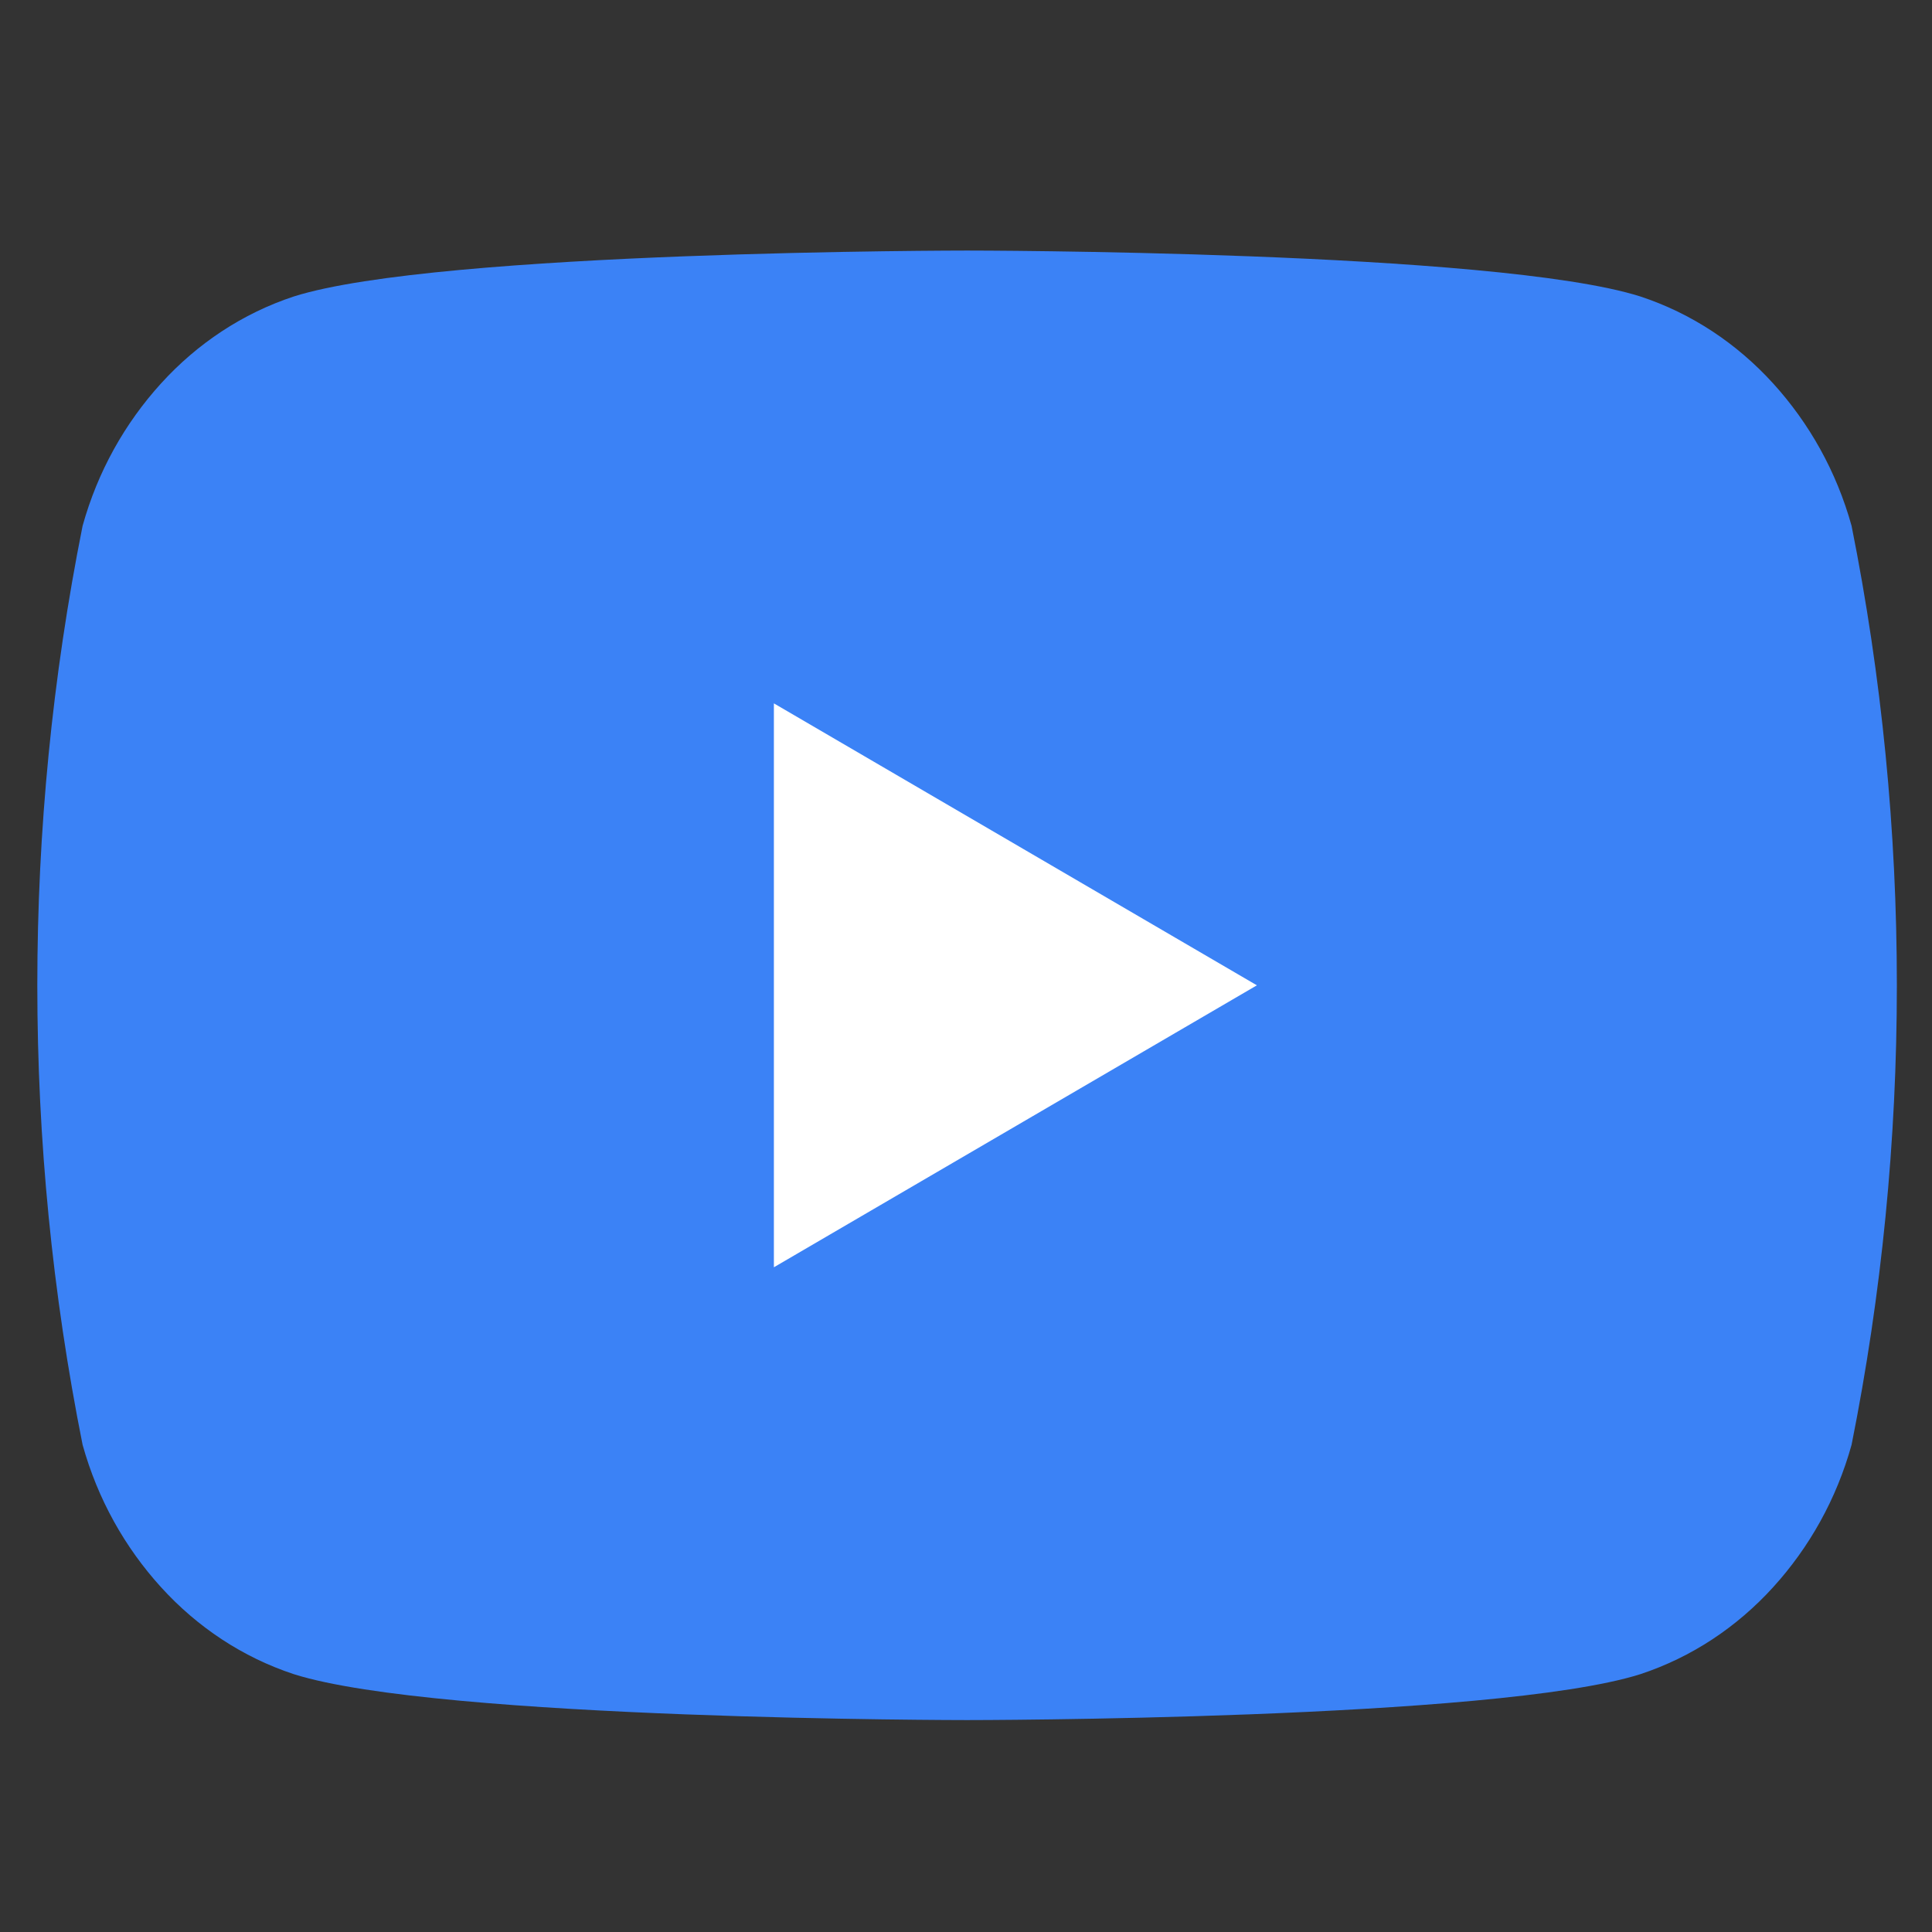
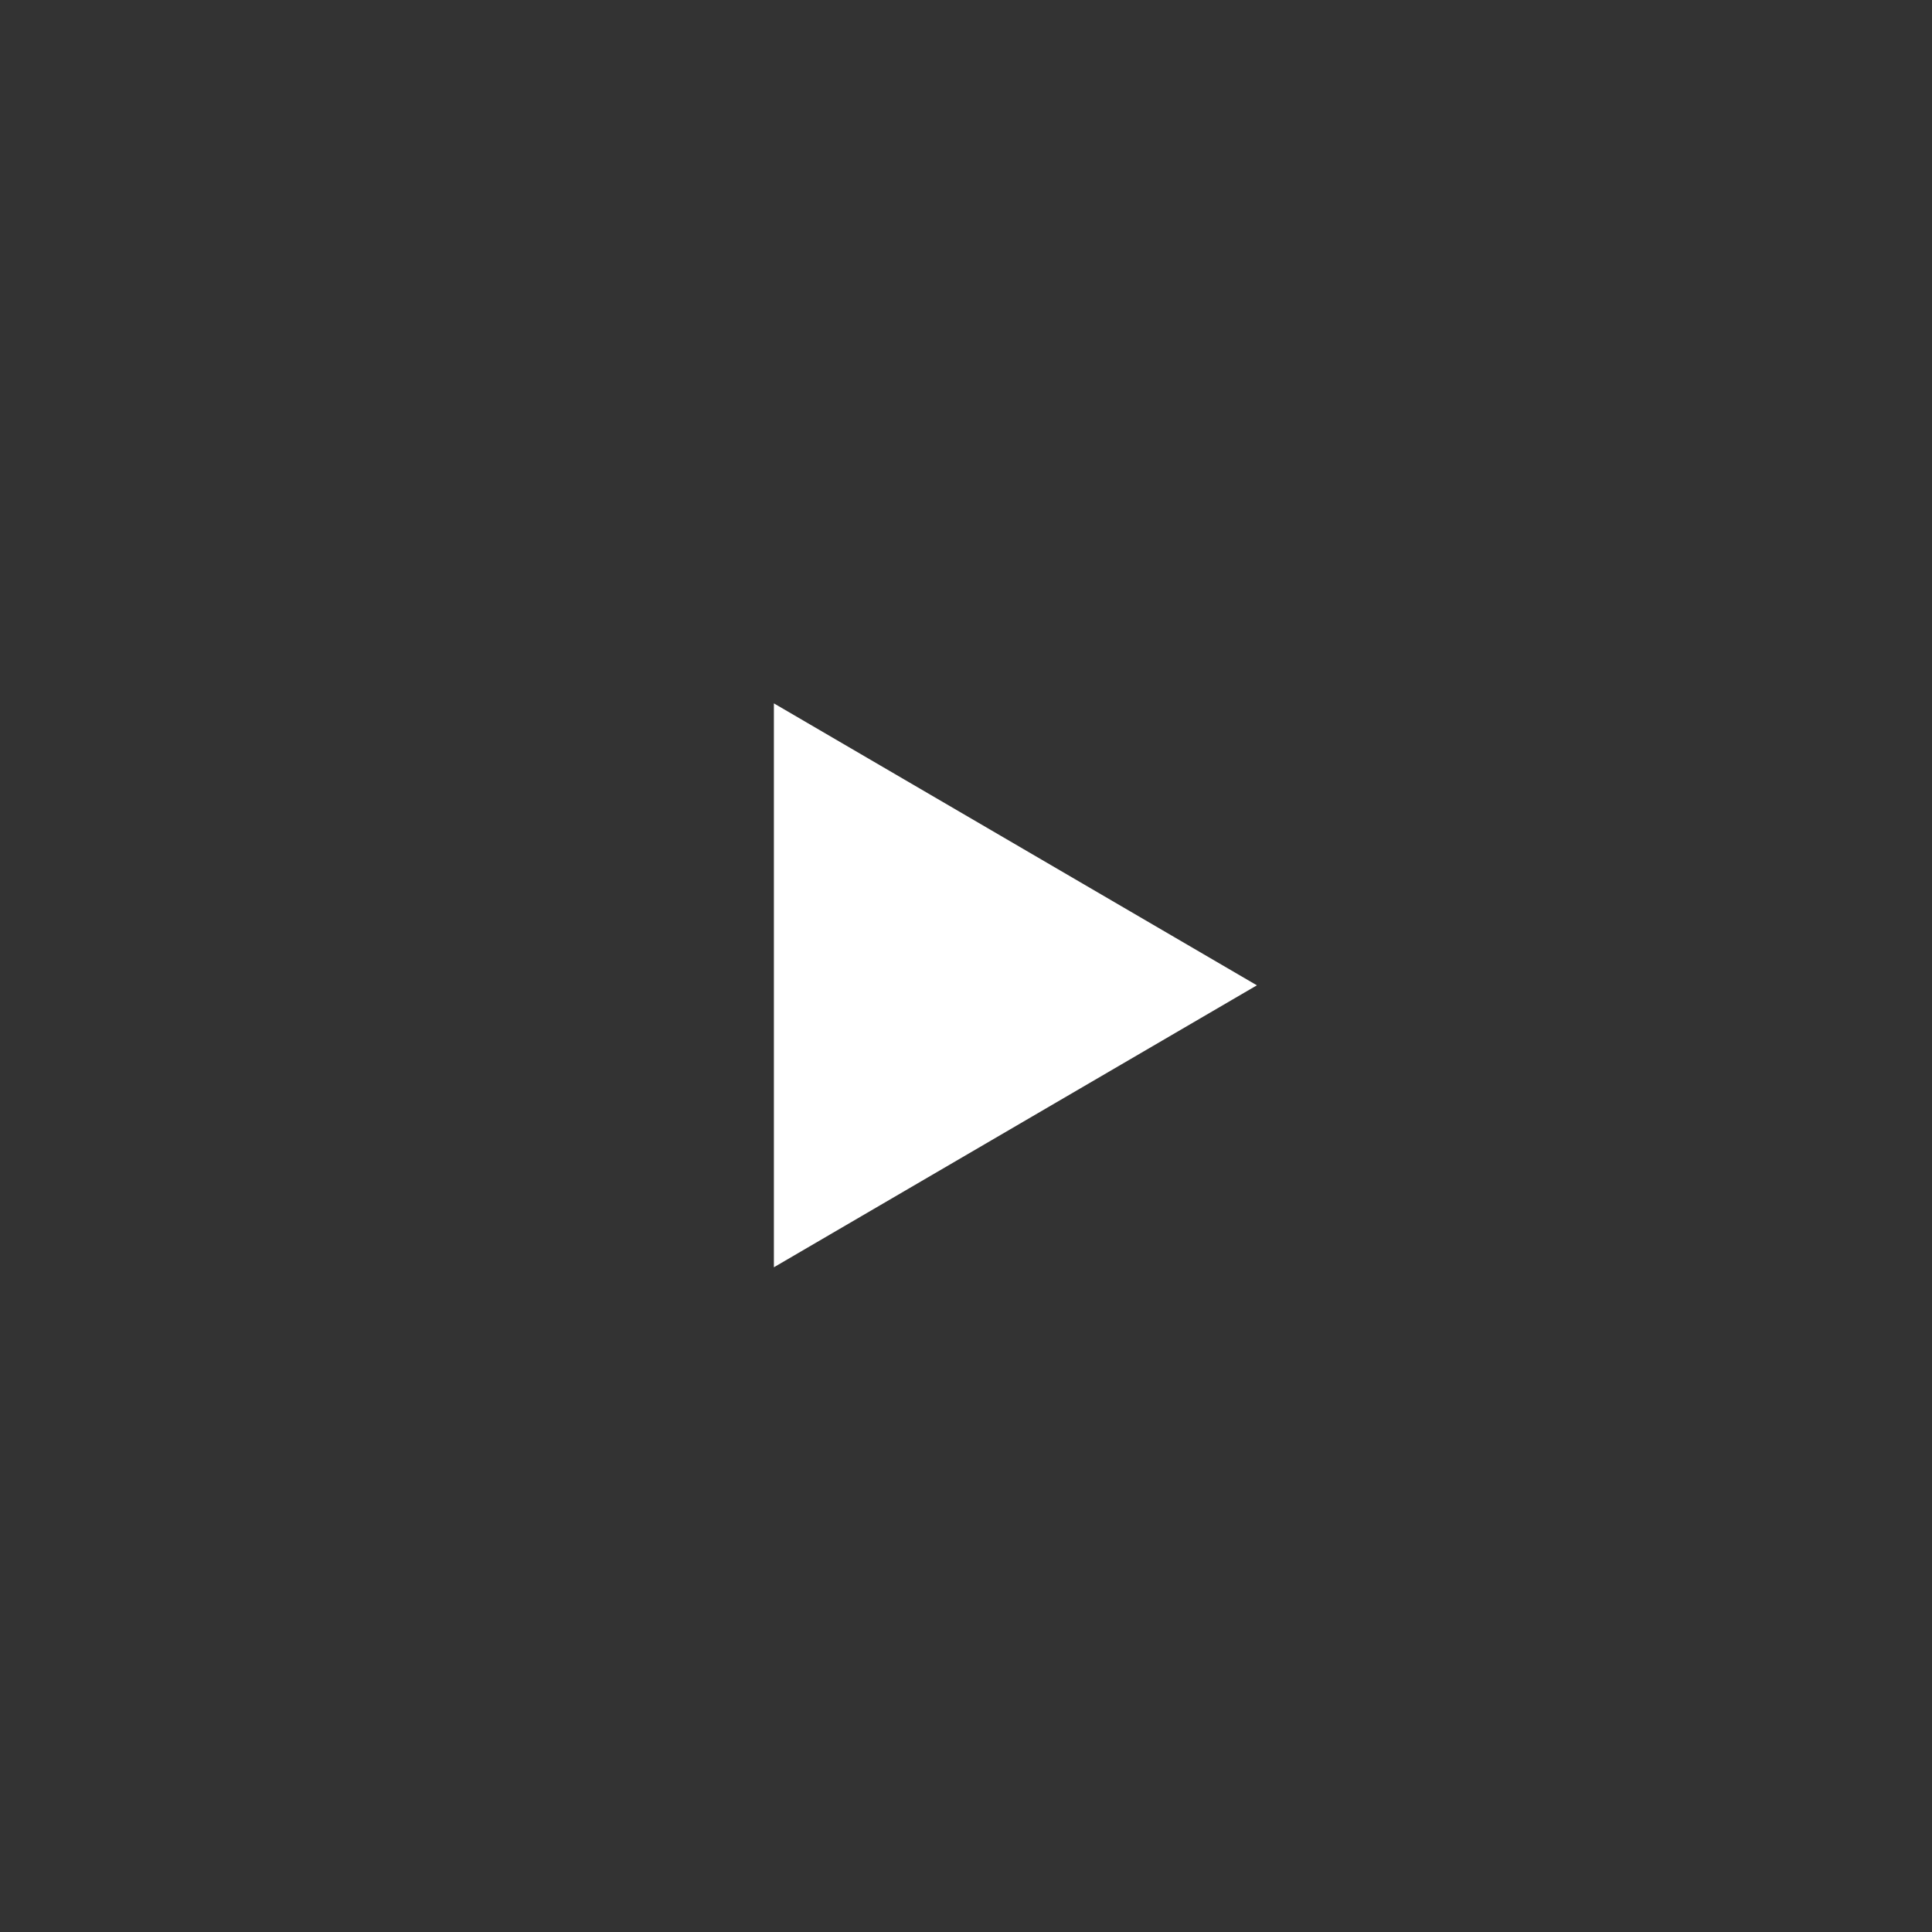
<svg xmlns="http://www.w3.org/2000/svg" width="32" height="32" viewBox="0 0 32 32" fill="none">
  <rect x="0" y="0" width="32" height="32" fill="#333333" stroke="none" />
-   <path d="M30.668 8.71C30.418 7.81 29.968 7.01 29.368 6.35C28.768 5.69 28.018 5.19 27.168 4.91C24.768 4.15 16.018 4.15 16.018 4.15C16.018 4.15 7.268 4.15 4.868 4.91C4.018 5.19 3.268 5.69 2.668 6.35C2.068 7.01 1.618 7.81 1.368 8.71C0.868 11.21 0.618 13.76 0.618 16.32C0.618 18.88 0.868 21.43 1.368 23.93C1.618 24.83 2.068 25.63 2.668 26.29C3.268 26.95 4.018 27.45 4.868 27.73C7.268 28.49 16.018 28.49 16.018 28.49C16.018 28.49 24.768 28.49 27.168 27.73C28.018 27.45 28.768 26.95 29.368 26.29C29.968 25.63 30.418 24.83 30.668 23.93C31.168 21.43 31.418 18.88 31.418 16.32C31.418 13.76 31.168 11.21 30.668 8.71Z" fill="#3B82F6" />
  <path d="M12.818 20.99V11.65L20.818 16.32L12.818 20.99Z" fill="white" />
</svg>